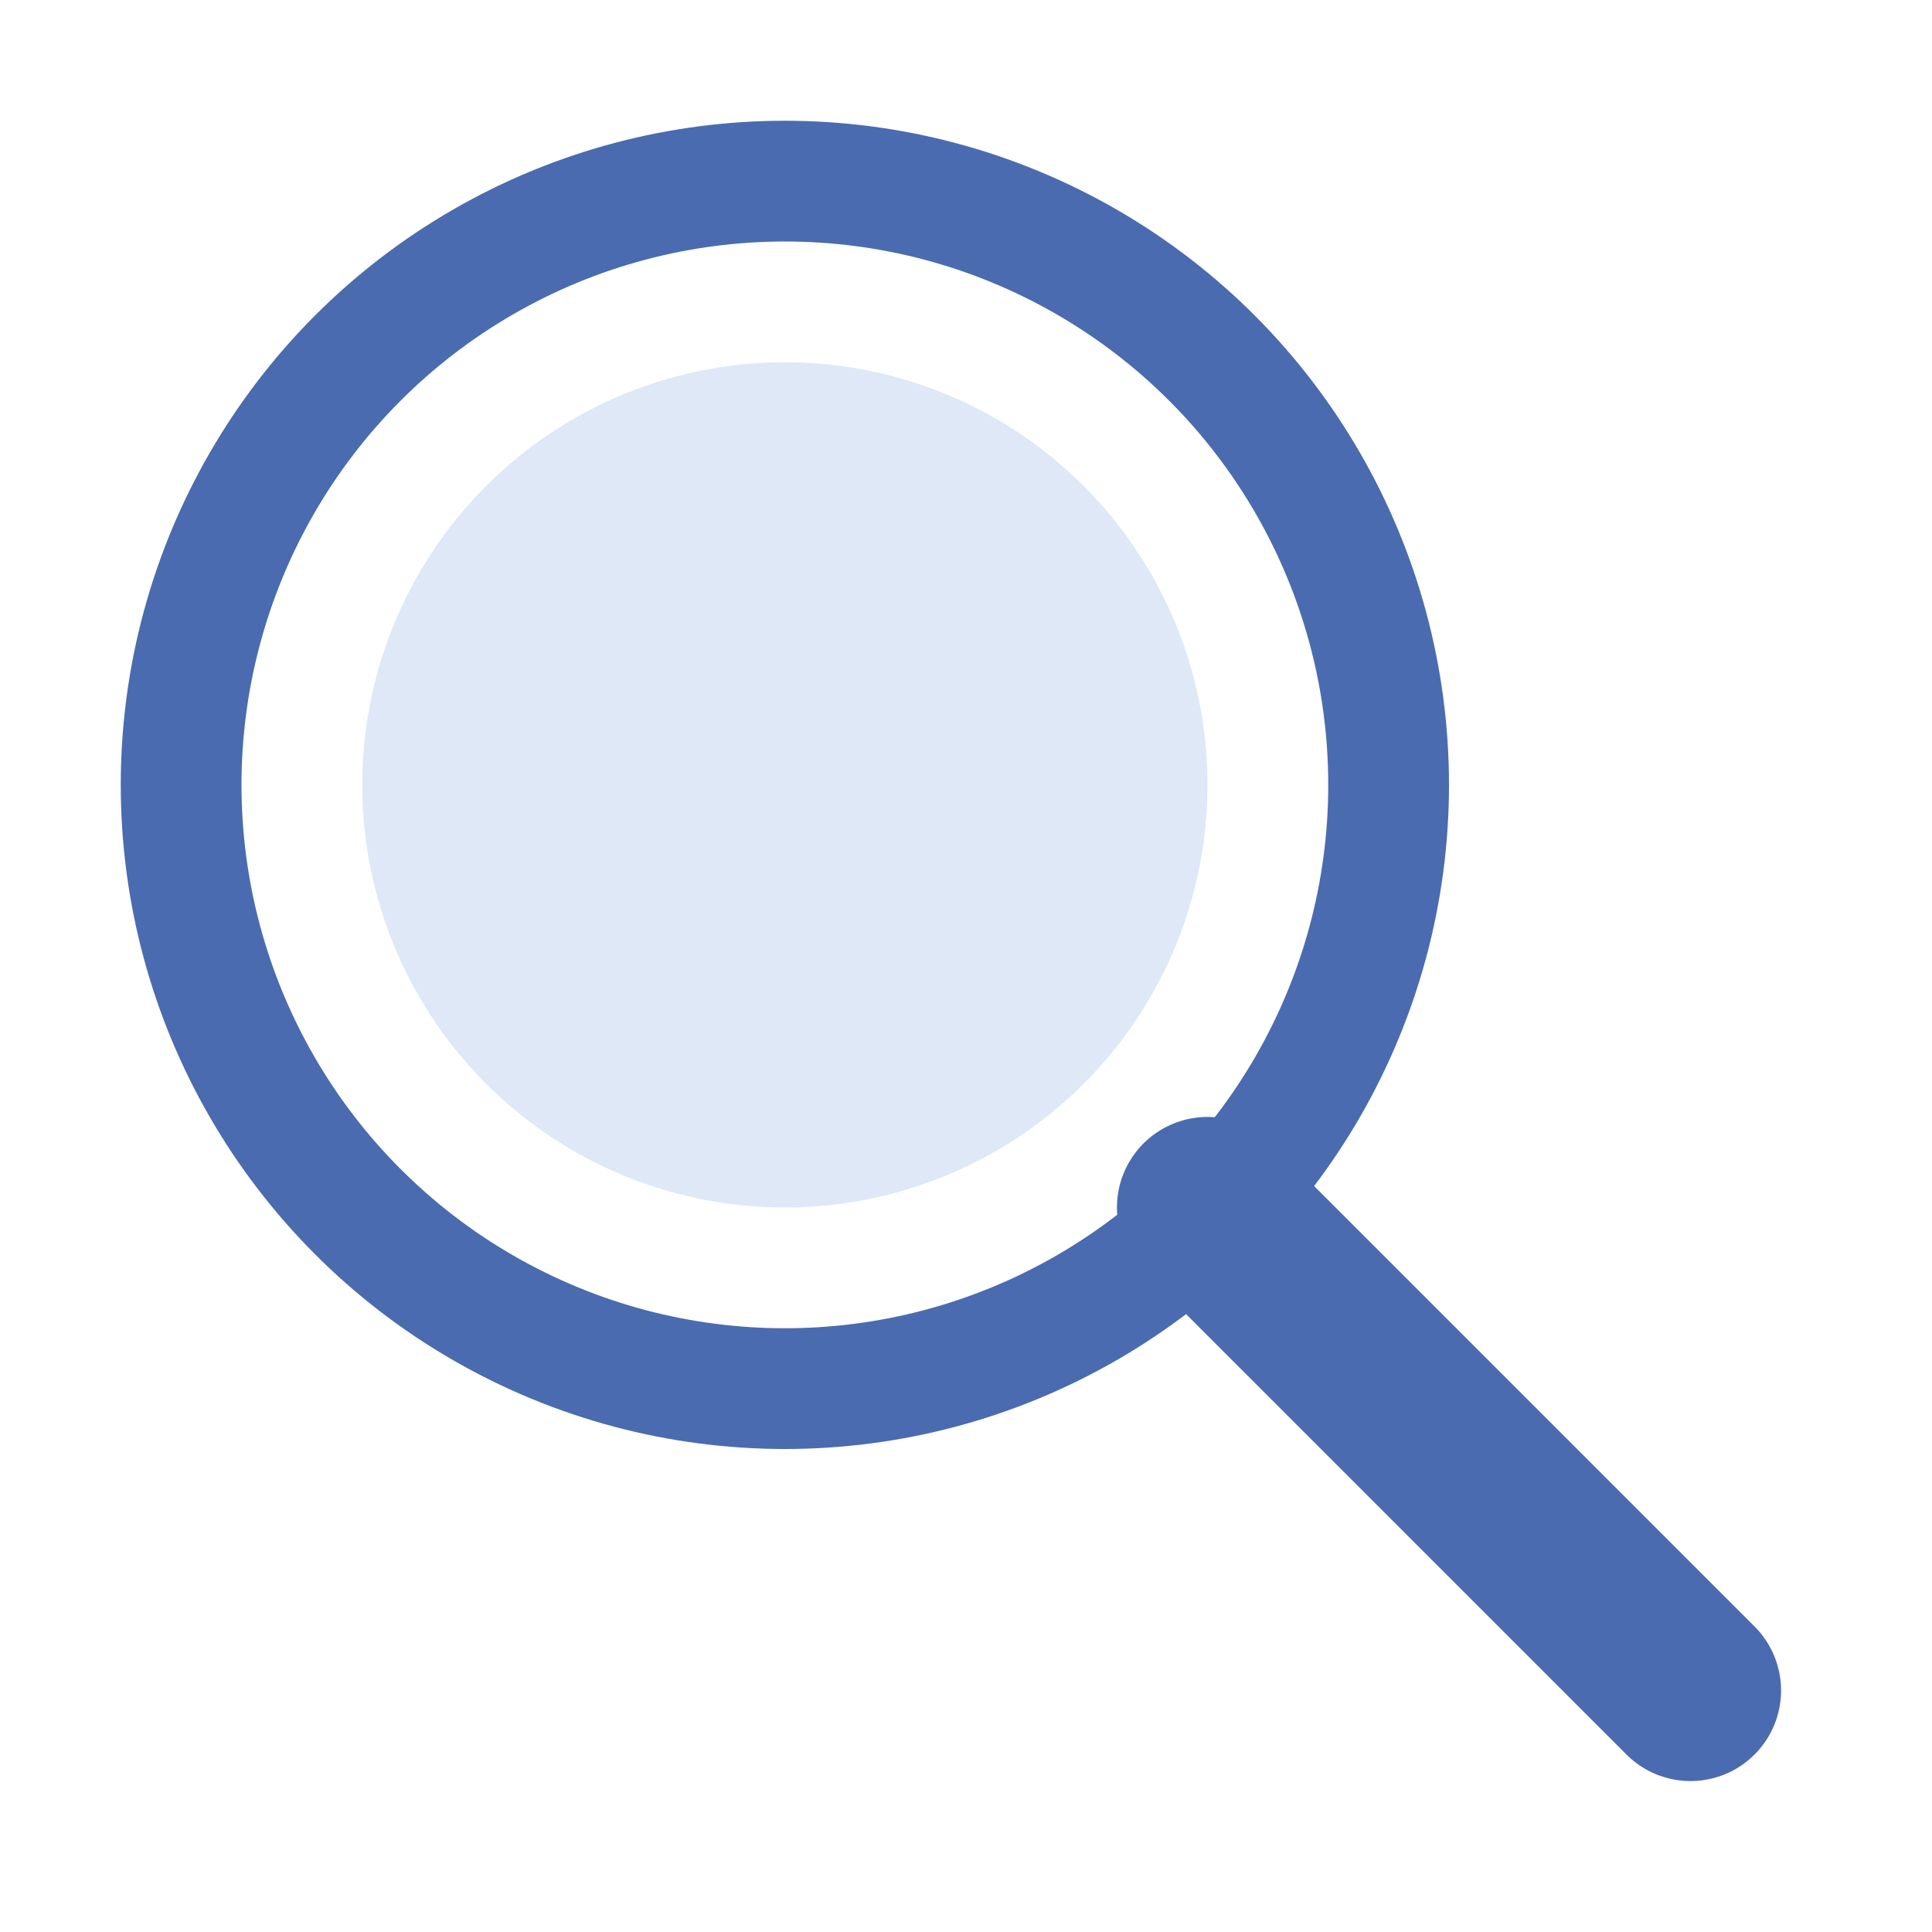
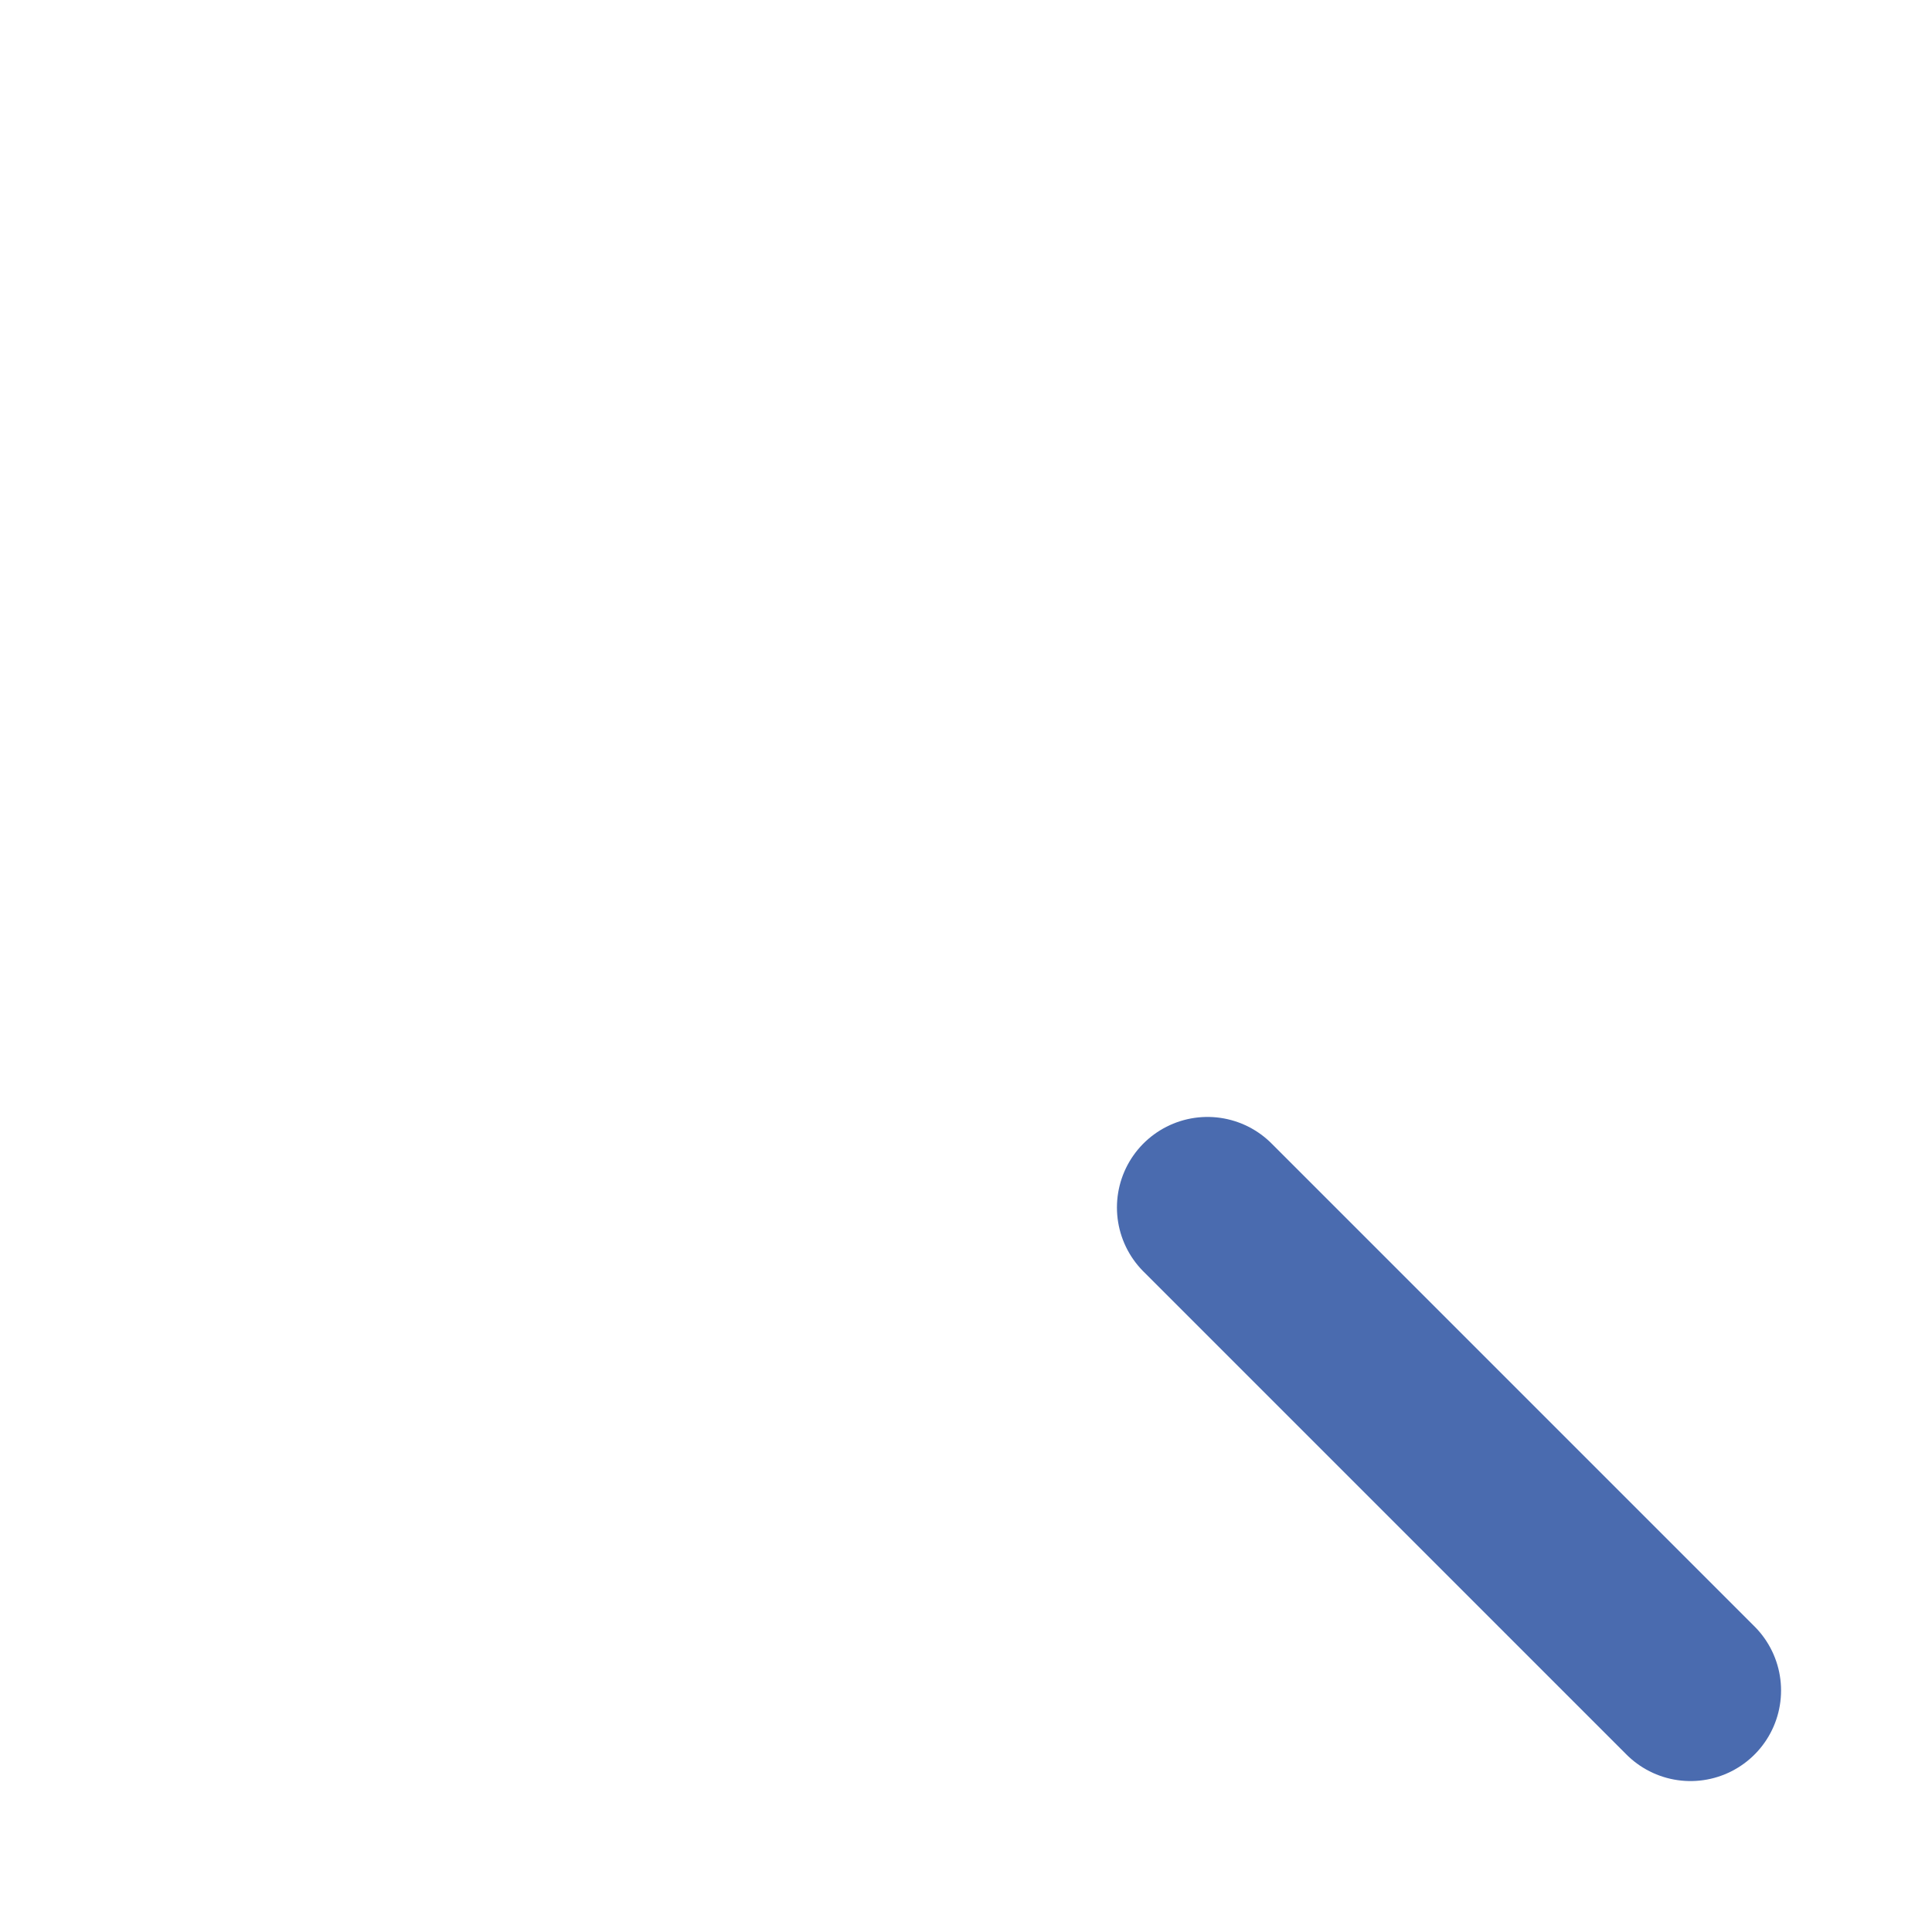
<svg xmlns="http://www.w3.org/2000/svg" width="64" height="64" viewBox="0 0 64 64" fill="none">
-   <circle cx="26" cy="26" r="20" stroke="#4a6baf" stroke-width="4" fill="none" />
  <line x1="40" y1="40" x2="56" y2="56" stroke="#4a6baf" stroke-width="6" stroke-linecap="round" />
-   <circle cx="26" cy="26" r="14" fill="#90b1e2" fill-opacity="0.3" />
</svg>